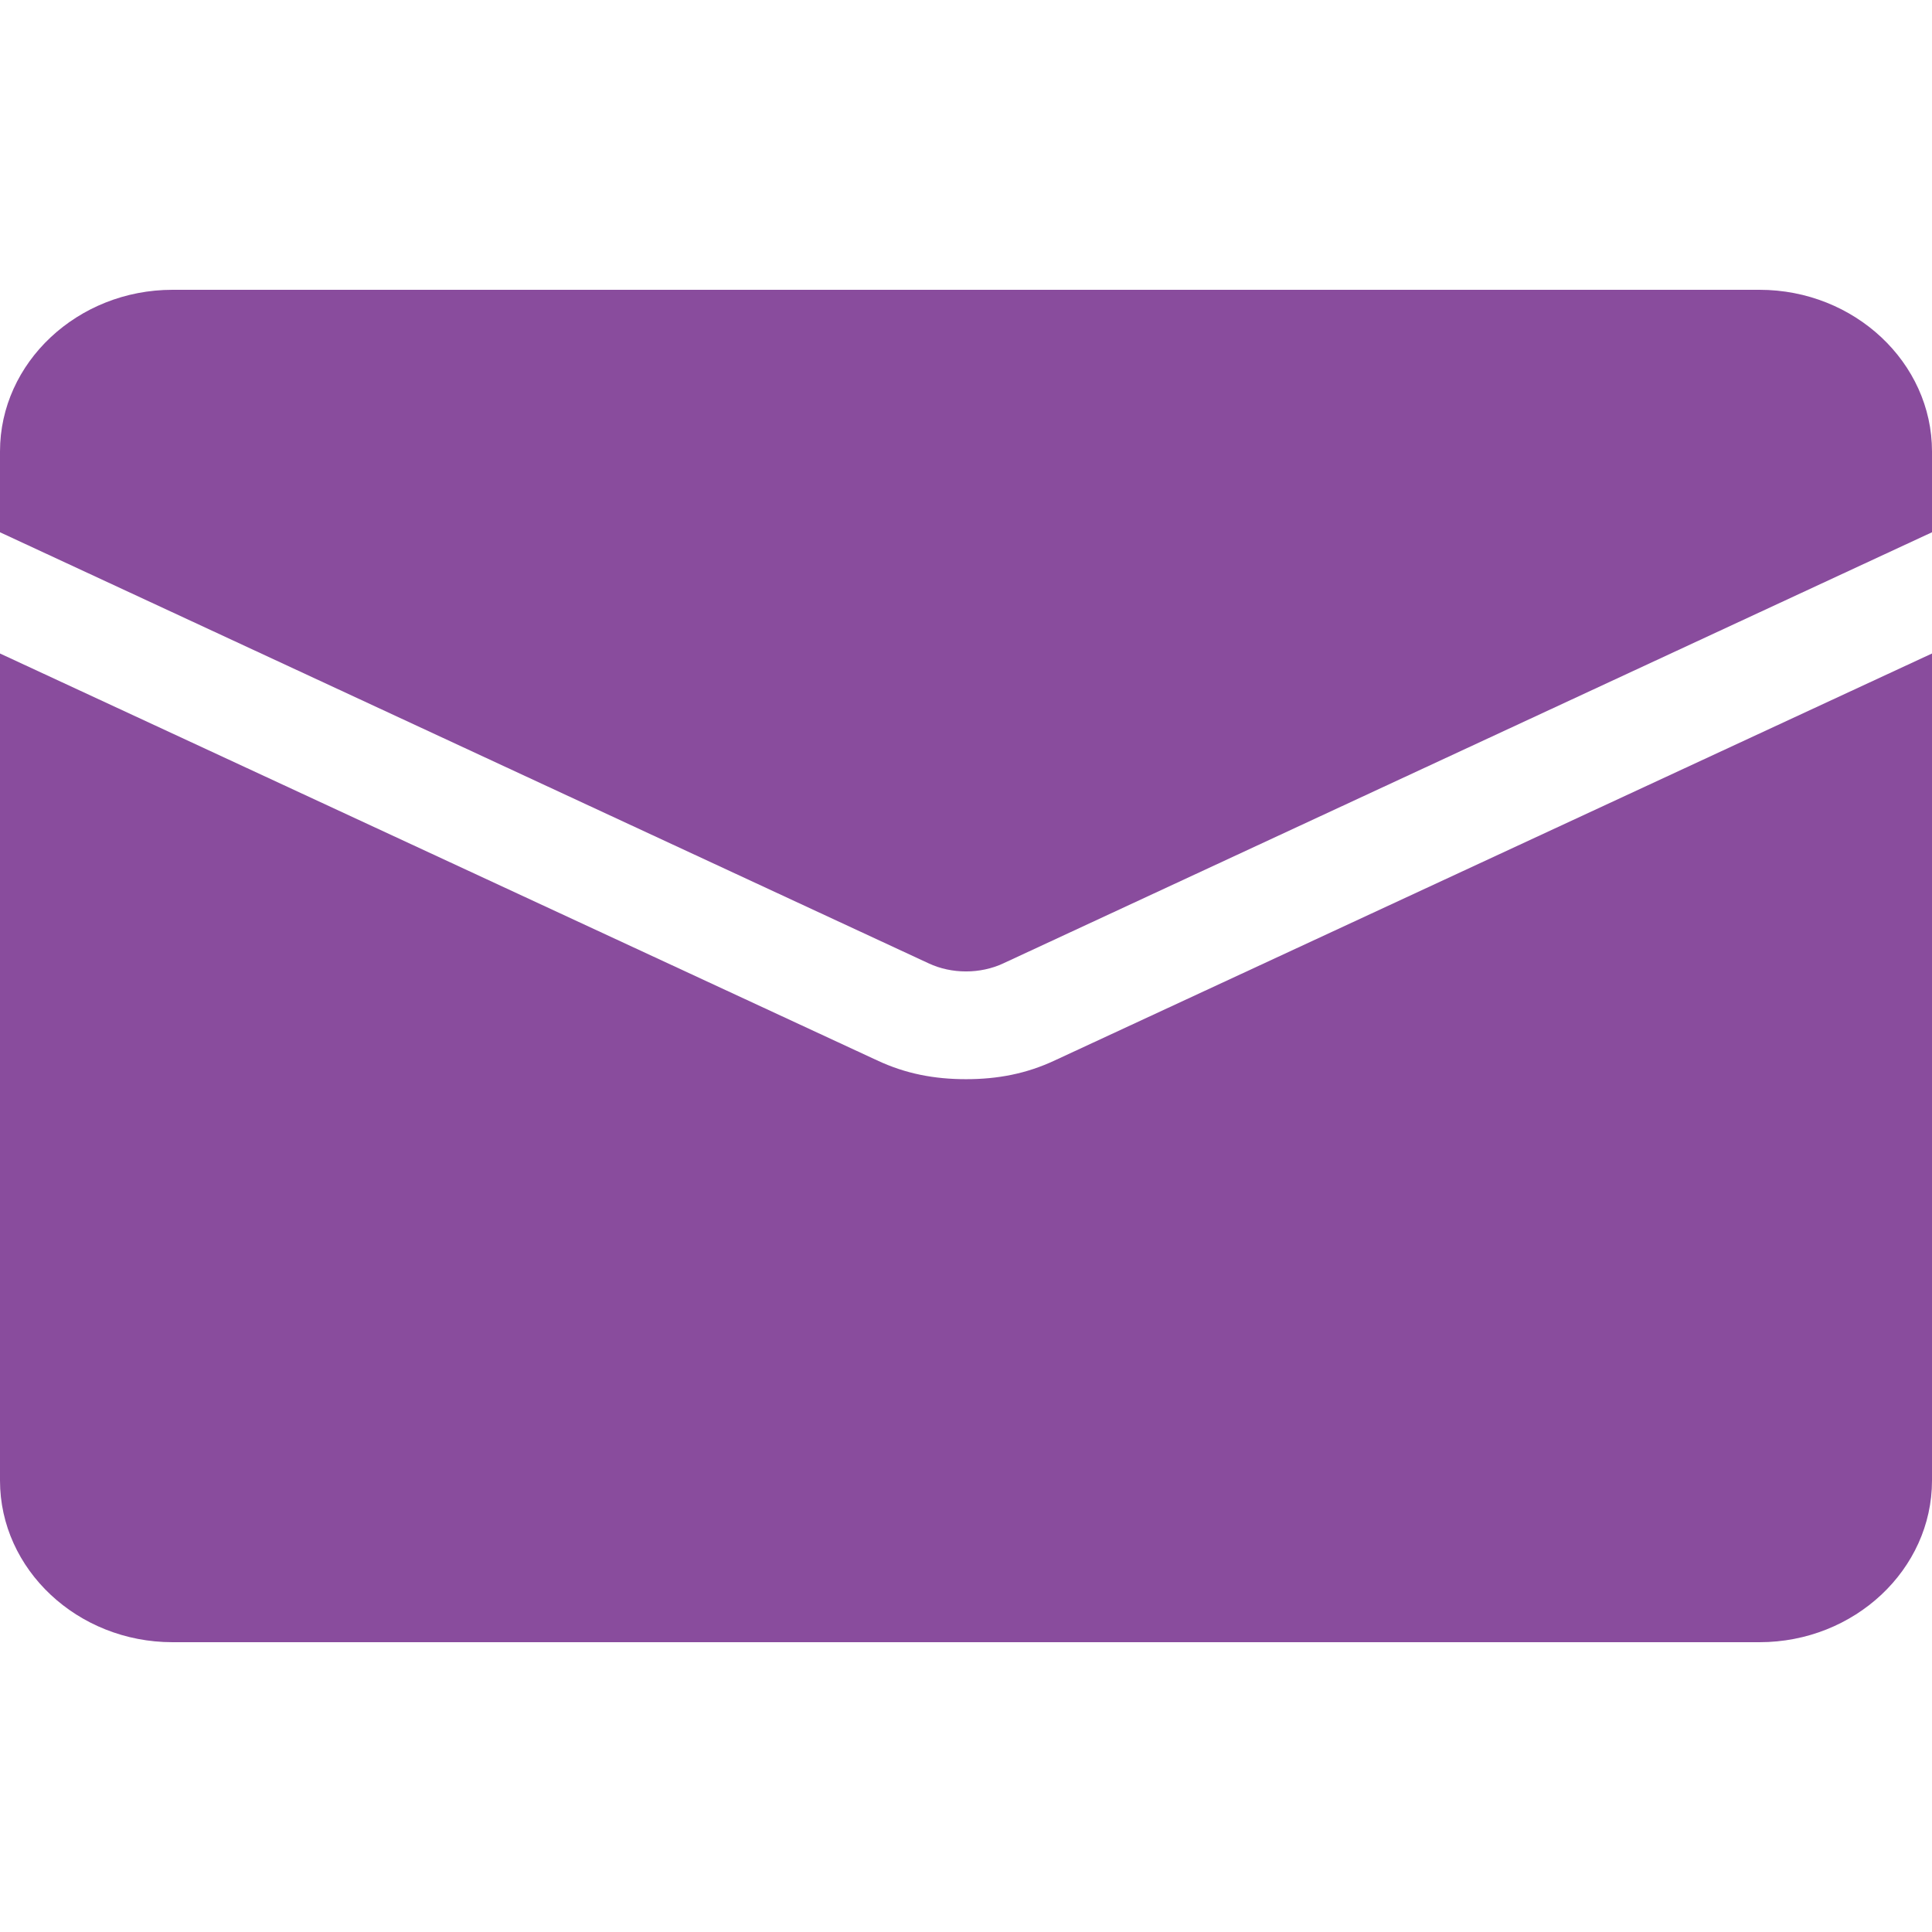
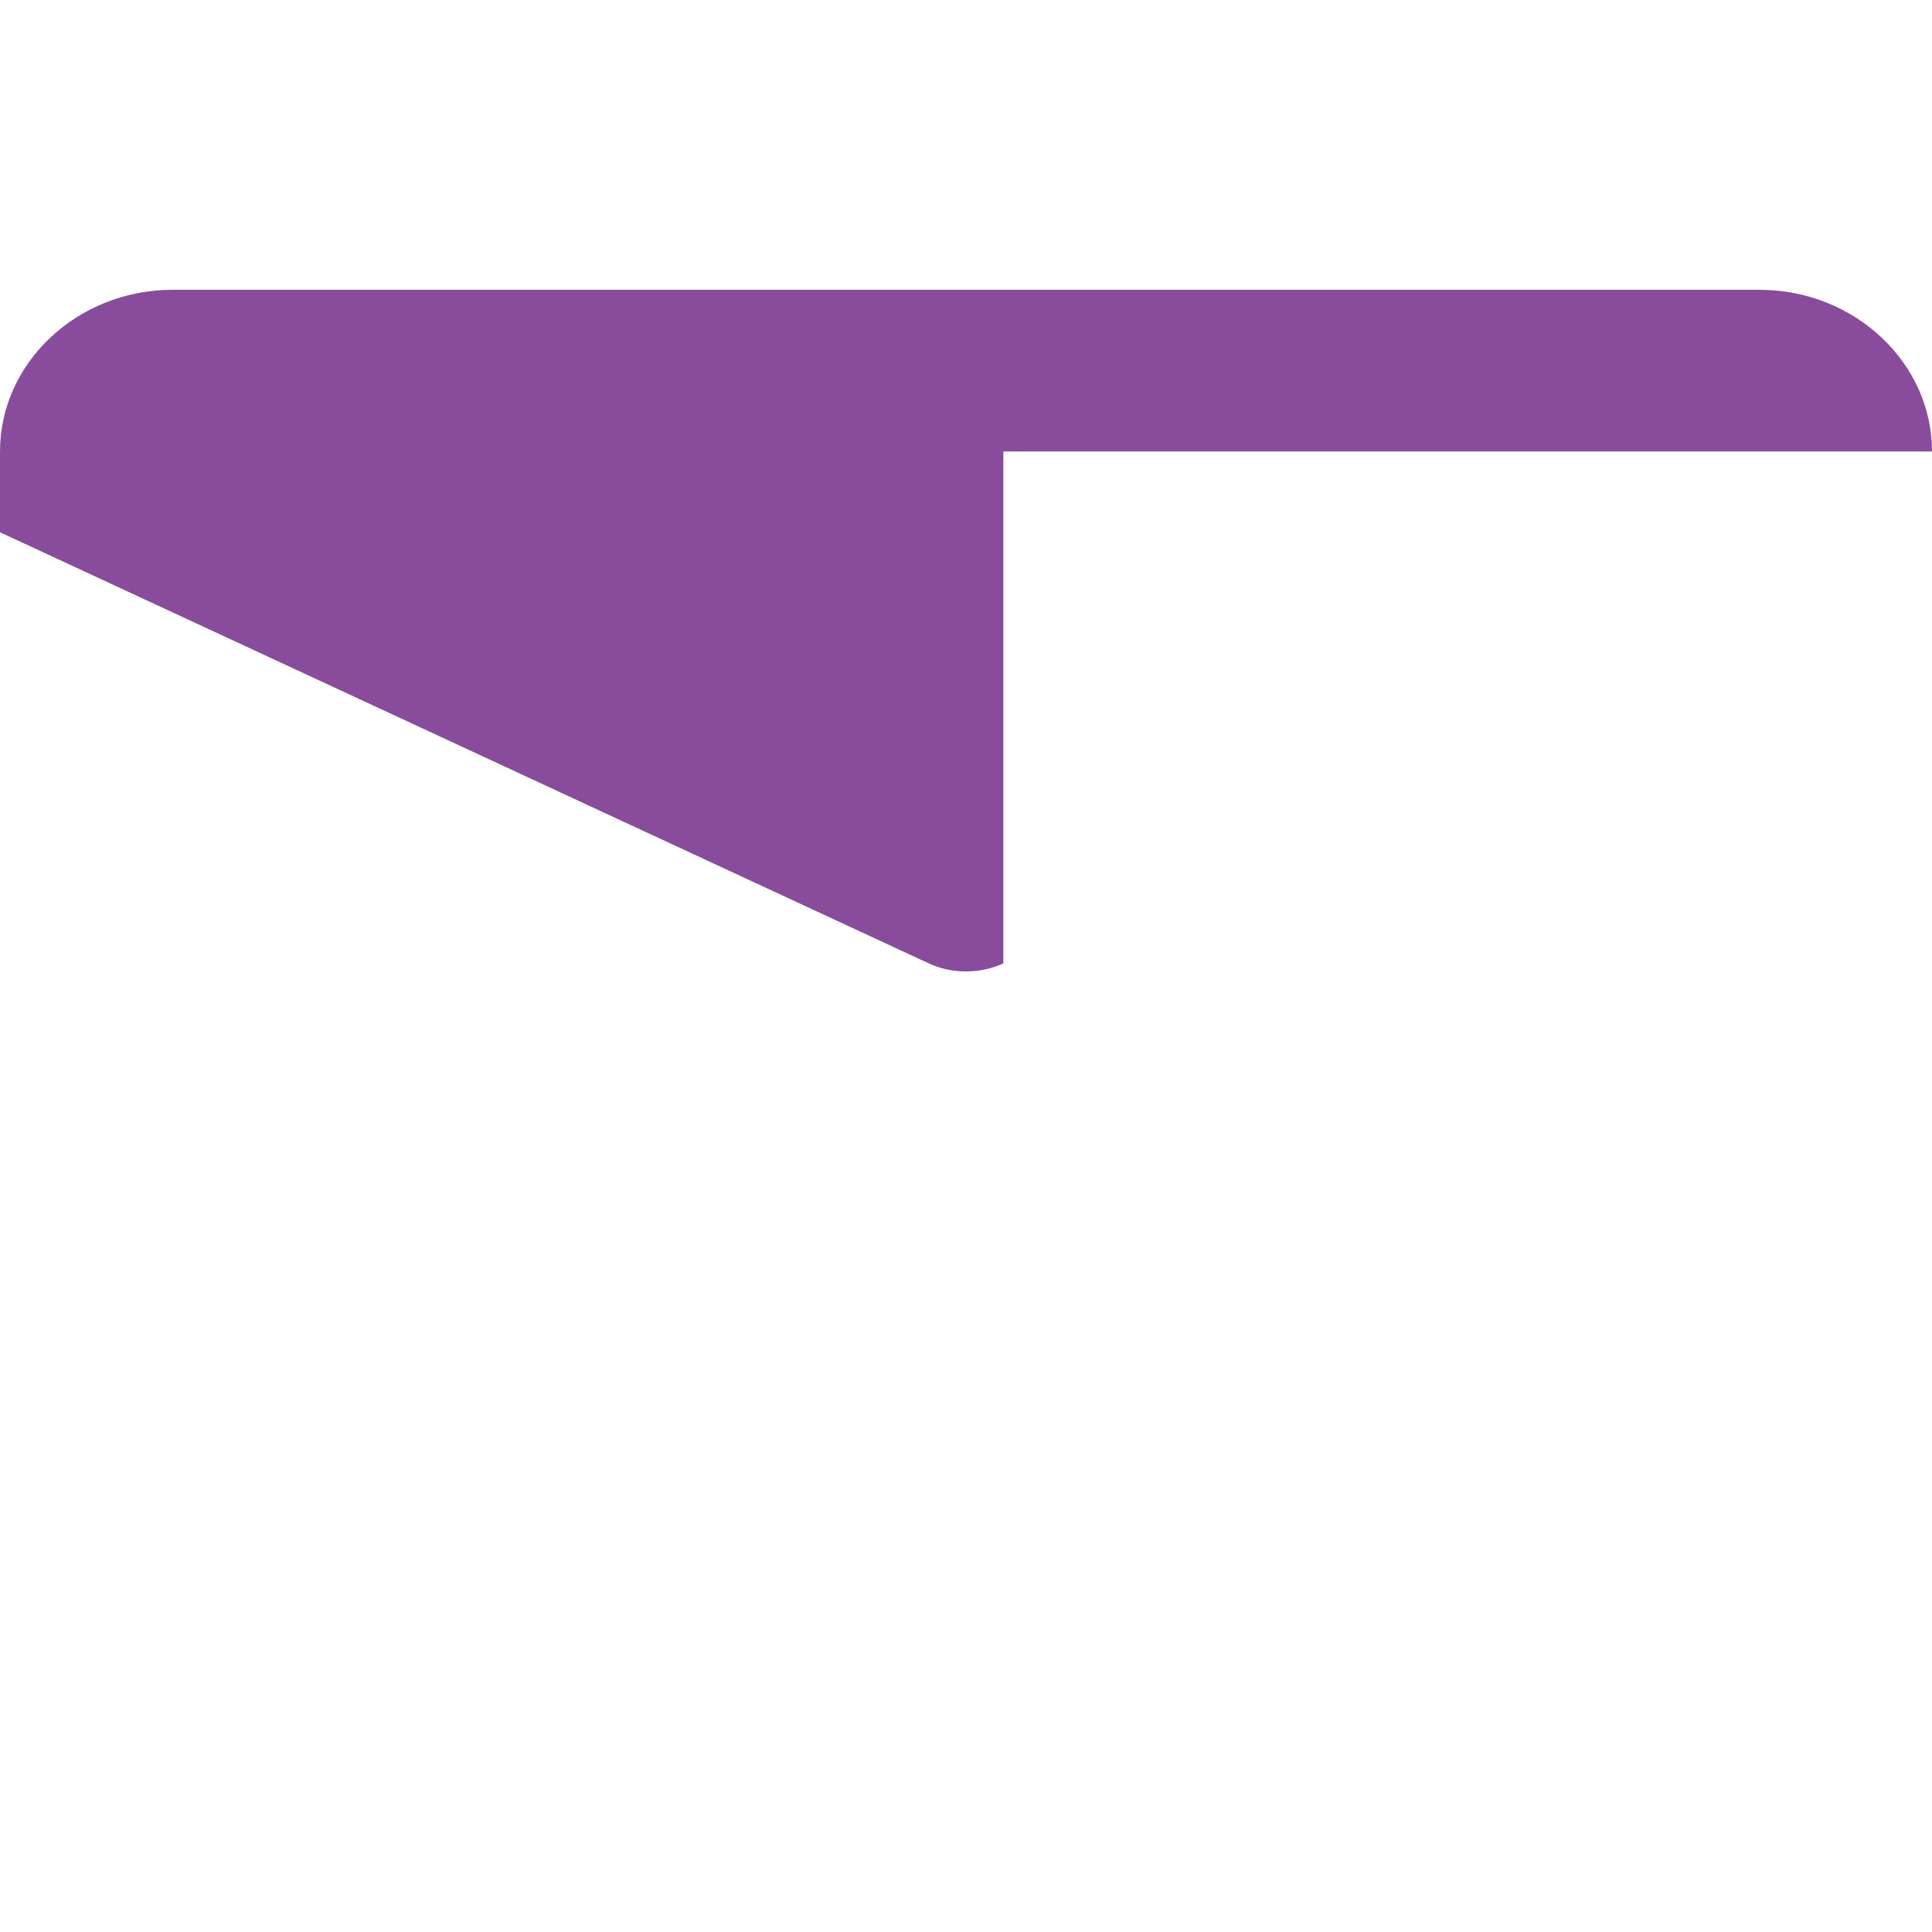
<svg xmlns="http://www.w3.org/2000/svg" width="24" height="24" viewBox="0 0 24 24" fill="none">
  <g id="fi_126341">
    <g id="Vector">
-       <path d="M24 5.608C24 4.504 23.036 3.6 21.857 3.6H2.143C0.964 3.6 0 4.504 0 5.608V6.612L11.536 11.967C11.821 12.101 12.179 12.101 12.464 11.967L24 6.612V5.608Z" fill="#894C9D" />
-       <path d="M2.143 20.4H21.857C23.036 20.4 24 19.497 24 18.392V8.118L13.107 13.171C12.75 13.339 12.393 13.406 12 13.406C11.607 13.406 11.25 13.339 10.893 13.171L0 8.118V18.392C0 19.497 0.964 20.4 2.143 20.4Z" fill="#894C9D" />
+       <path d="M24 5.608C24 4.504 23.036 3.6 21.857 3.6H2.143C0.964 3.6 0 4.504 0 5.608V6.612L11.536 11.967C11.821 12.101 12.179 12.101 12.464 11.967V5.608Z" fill="#894C9D" />
    </g>
  </g>
</svg>